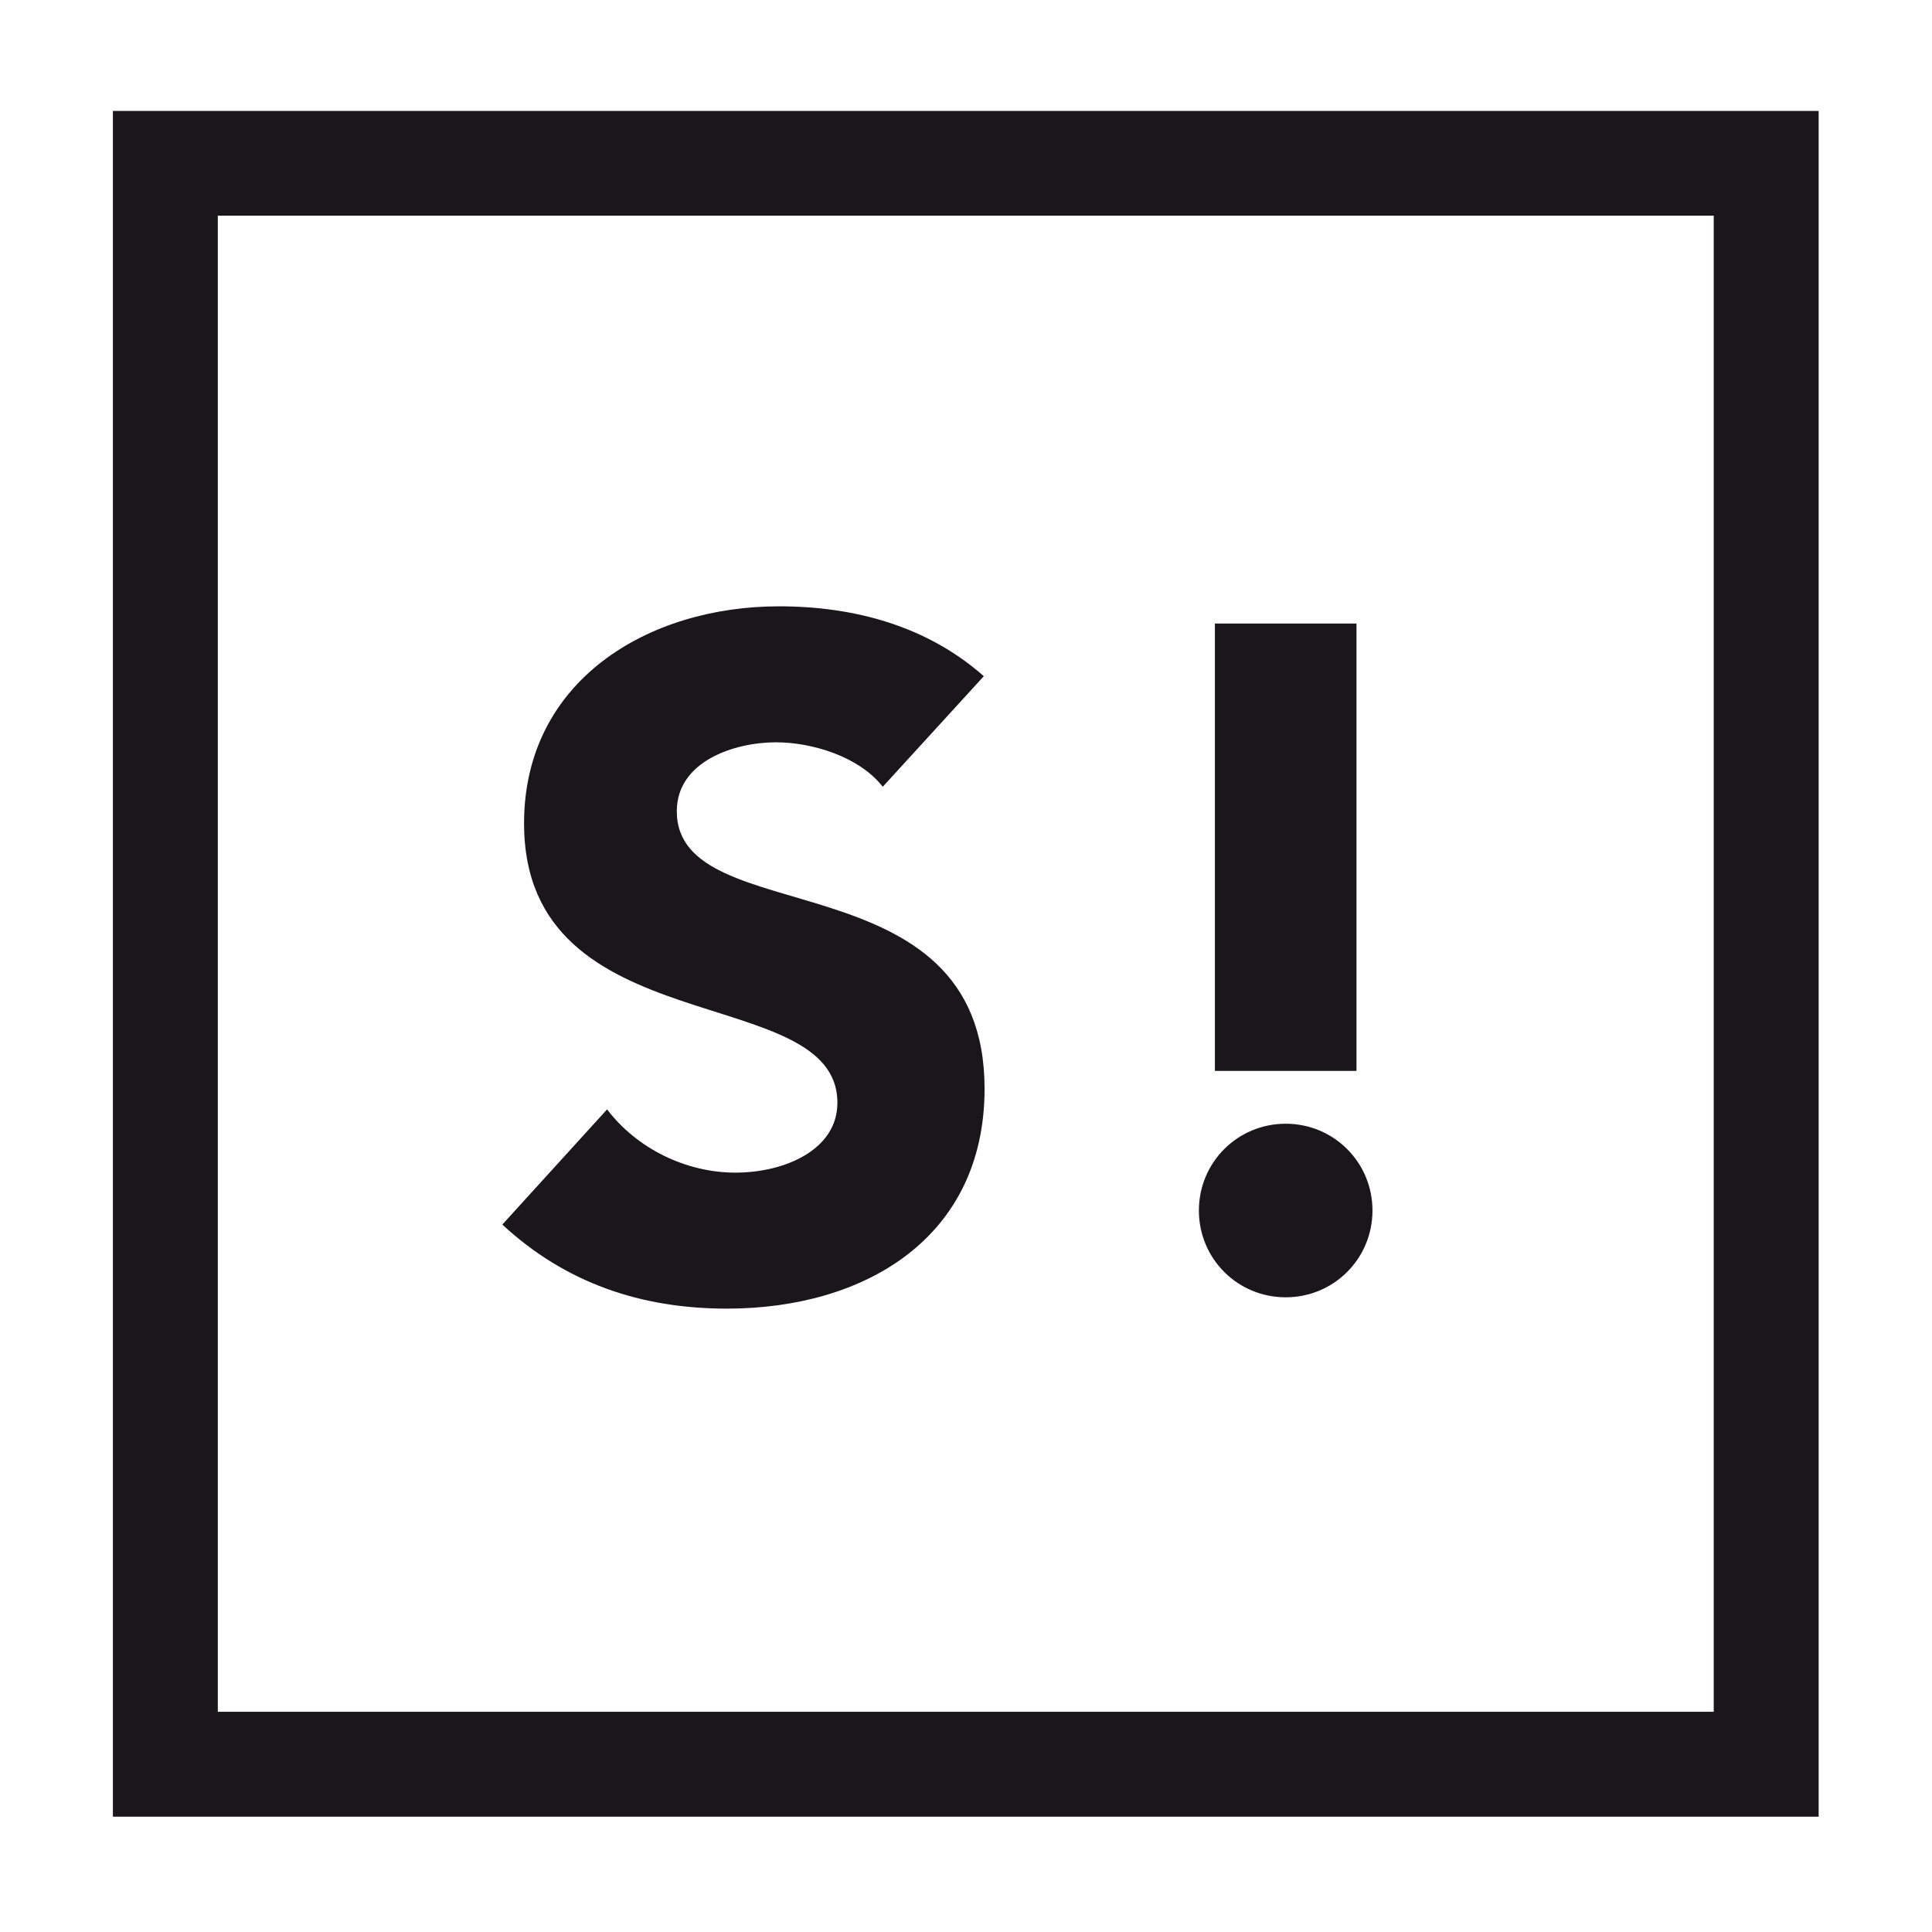
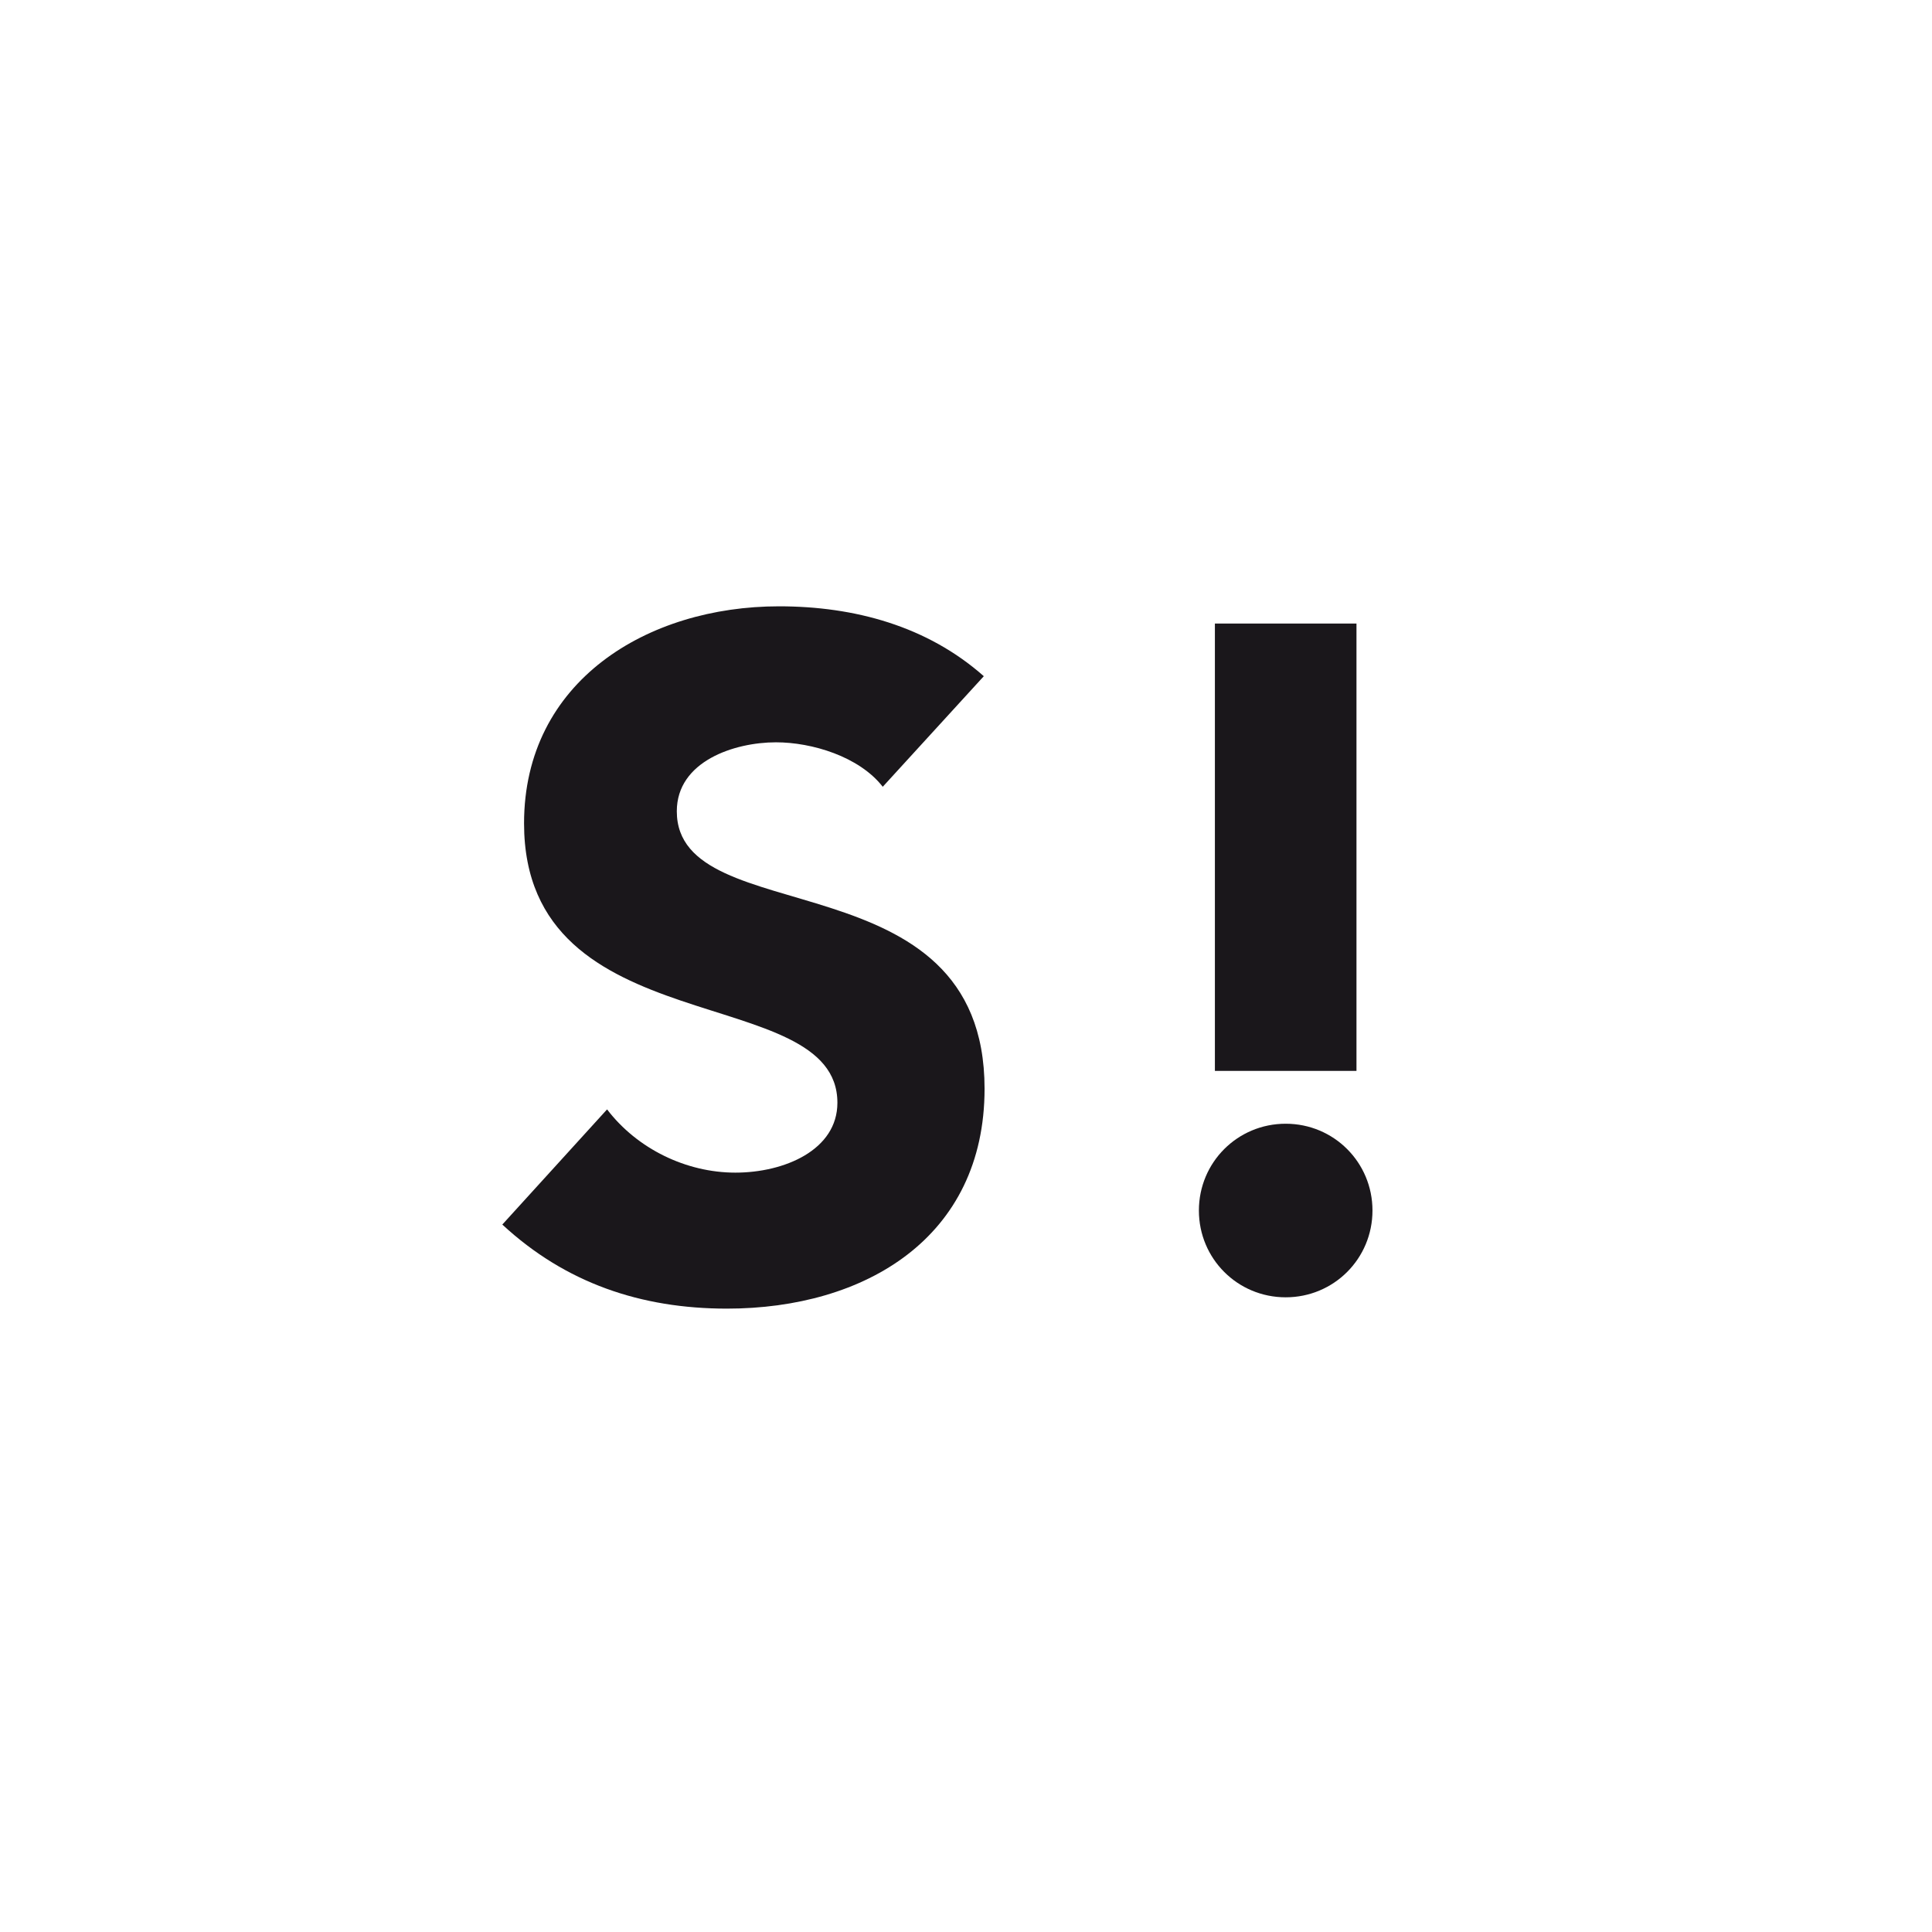
<svg xmlns="http://www.w3.org/2000/svg" id="a" data-name="Layer 1" viewBox="0 0 128 128">
  <defs>
    <style>
      .b {
        fill: #fff;
      }

      .c {
        fill: #1a171b;
      }
    </style>
  </defs>
-   <rect class="b" width="128" height="128" />
  <g>
    <g>
      <path class="c" d="M58.48,52.12c-1.56-2-4.69-2.94-7.07-2.94-2.75,0-6.57,1.25-6.57,4.57,0,8.07,20.39,2.88,20.39,18.38,0,9.88-7.94,14.57-17.07,14.57-5.69,0-10.69-1.69-14.88-5.57l6.94-7.63c2,2.62,5.25,4.19,8.5,4.19s6.76-1.5,6.76-4.63c0-8.13-20.76-3.75-20.76-18.51,0-9.44,8.19-14.38,16.89-14.38,5,0,9.82,1.31,13.57,4.63l-6.69,7.32Z" />
-       <path class="c" d="M85.18,74.45c3.19,0,5.75,2.56,5.75,5.75s-2.56,5.75-5.75,5.75-5.75-2.56-5.75-5.75,2.56-5.75,5.75-5.75ZM89.87,70.95h-9.38v-29.64h9.38v29.64Z" />
+       <path class="c" d="M85.18,74.45c3.19,0,5.75,2.56,5.75,5.75s-2.56,5.75-5.75,5.75-5.75-2.56-5.75-5.75,2.56-5.75,5.75-5.75M89.87,70.95h-9.38v-29.64h9.38v29.64Z" />
    </g>
-     <path class="c" d="M120.49,120.36H7.48V7.35h113.01v113.01ZM14.43,113.41h99.11V14.29H14.43v99.11Z" />
  </g>
</svg>